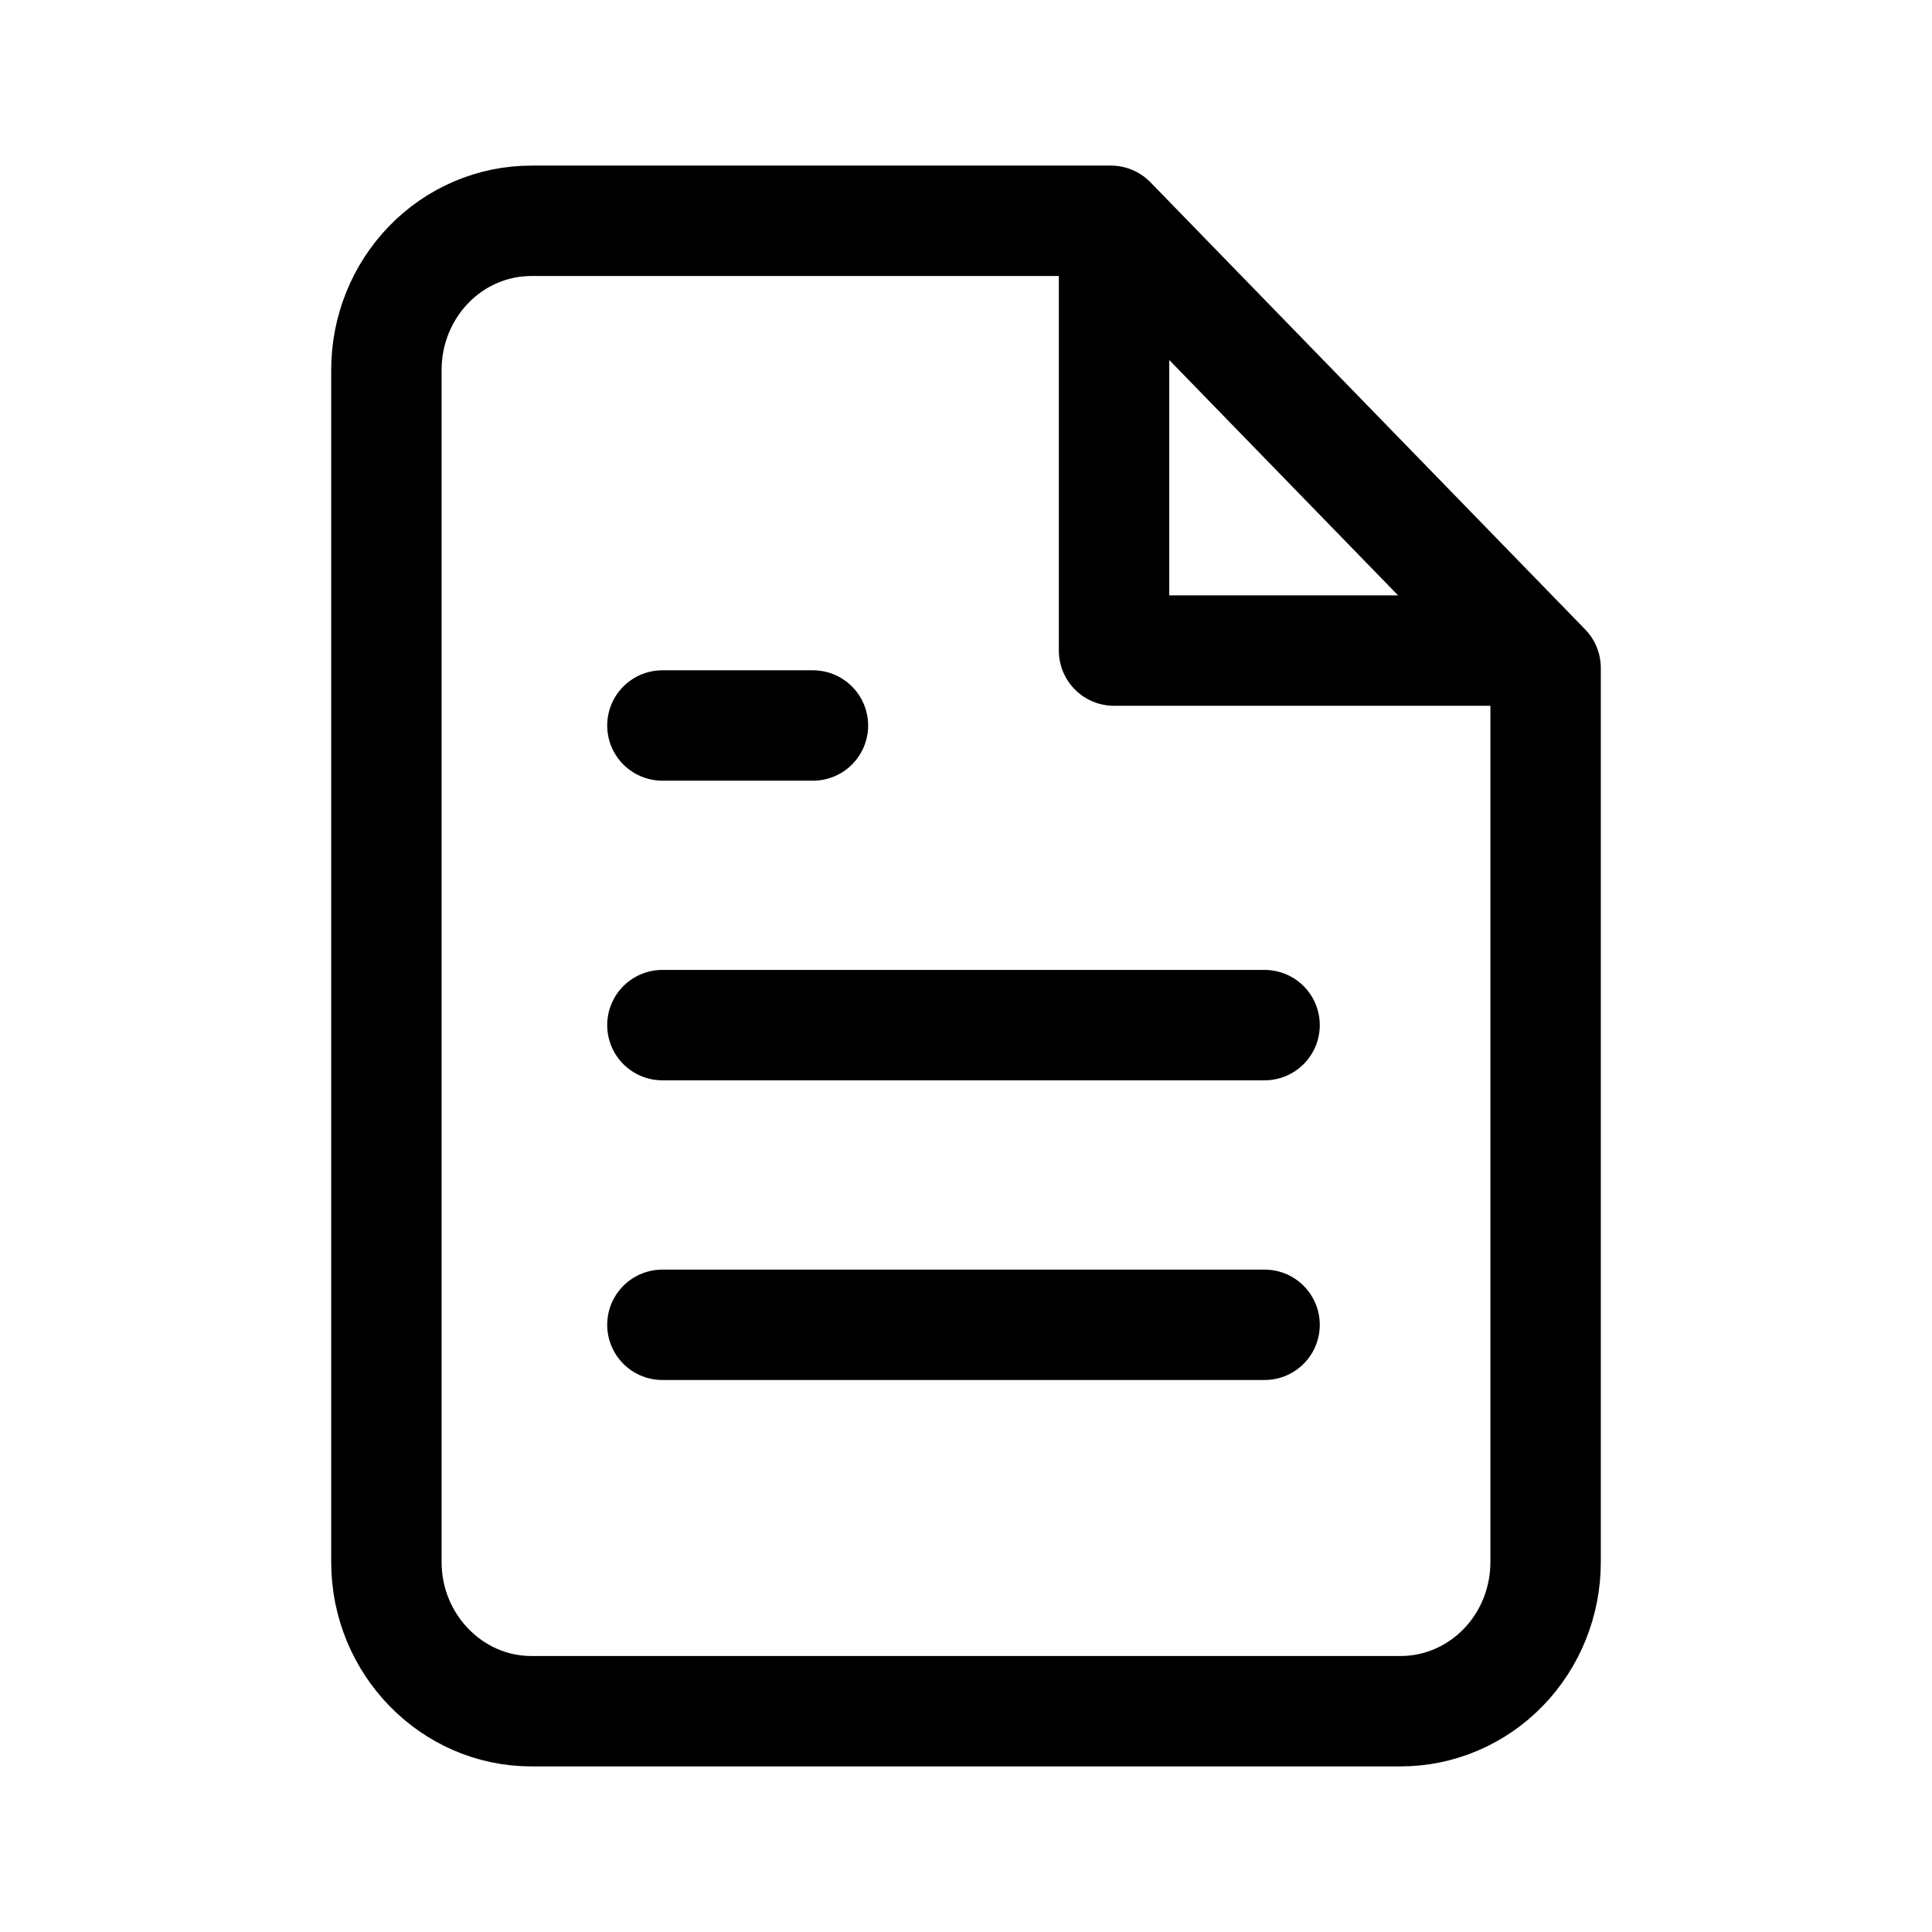
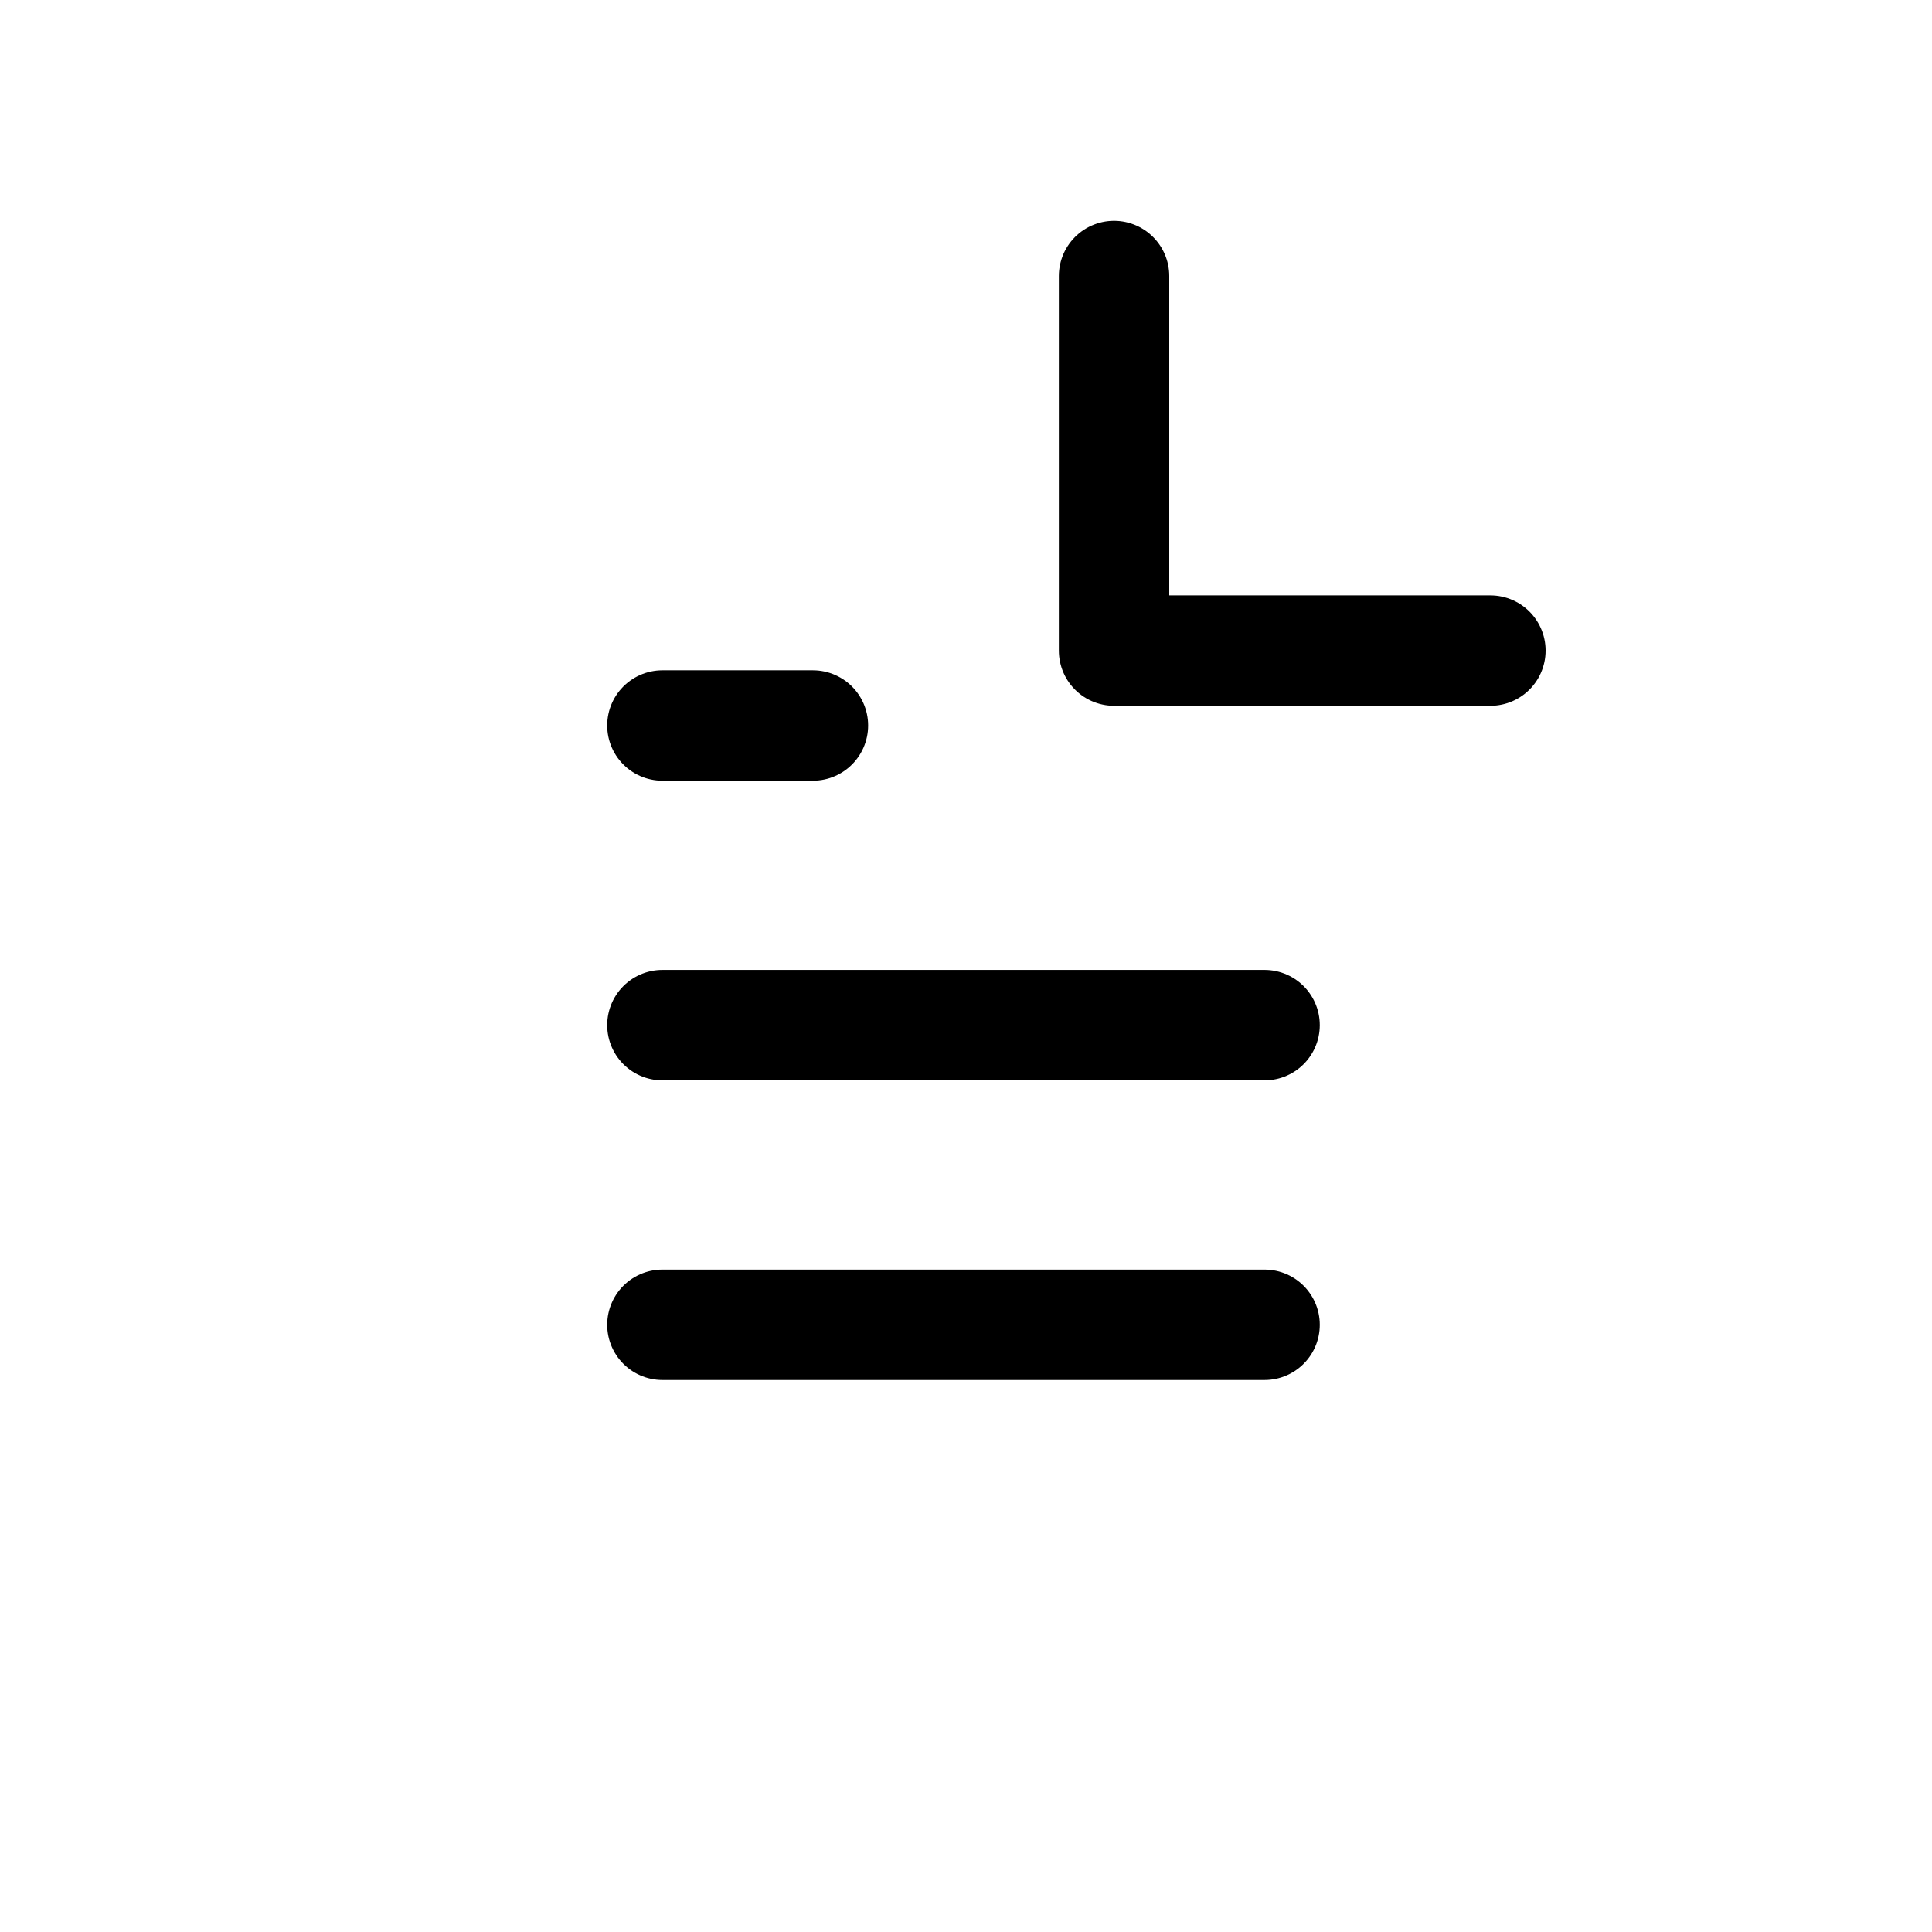
<svg xmlns="http://www.w3.org/2000/svg" width="35" height="35" viewBox="0 0 35 35" fill="none">
-   <path d="M20.125 4H9.625C8.929 4 8.261 4.284 7.769 4.791C7.277 5.297 7 5.984 7 6.7V28.3C7 29.785 8.181 31 9.625 31H25.375C26.071 31 26.739 30.715 27.231 30.209C27.723 29.703 28 29.016 28 28.3V12.1L20.125 4Z" stroke="black" stroke-width="2" stroke-linecap="round" stroke-linejoin="round" />
  <path d="M20.182 5V11.786H27M22.909 18.571H12M22.909 24H12M14.727 13.143H12" stroke="black" stroke-width="2" stroke-linecap="round" stroke-linejoin="round" />
</svg>